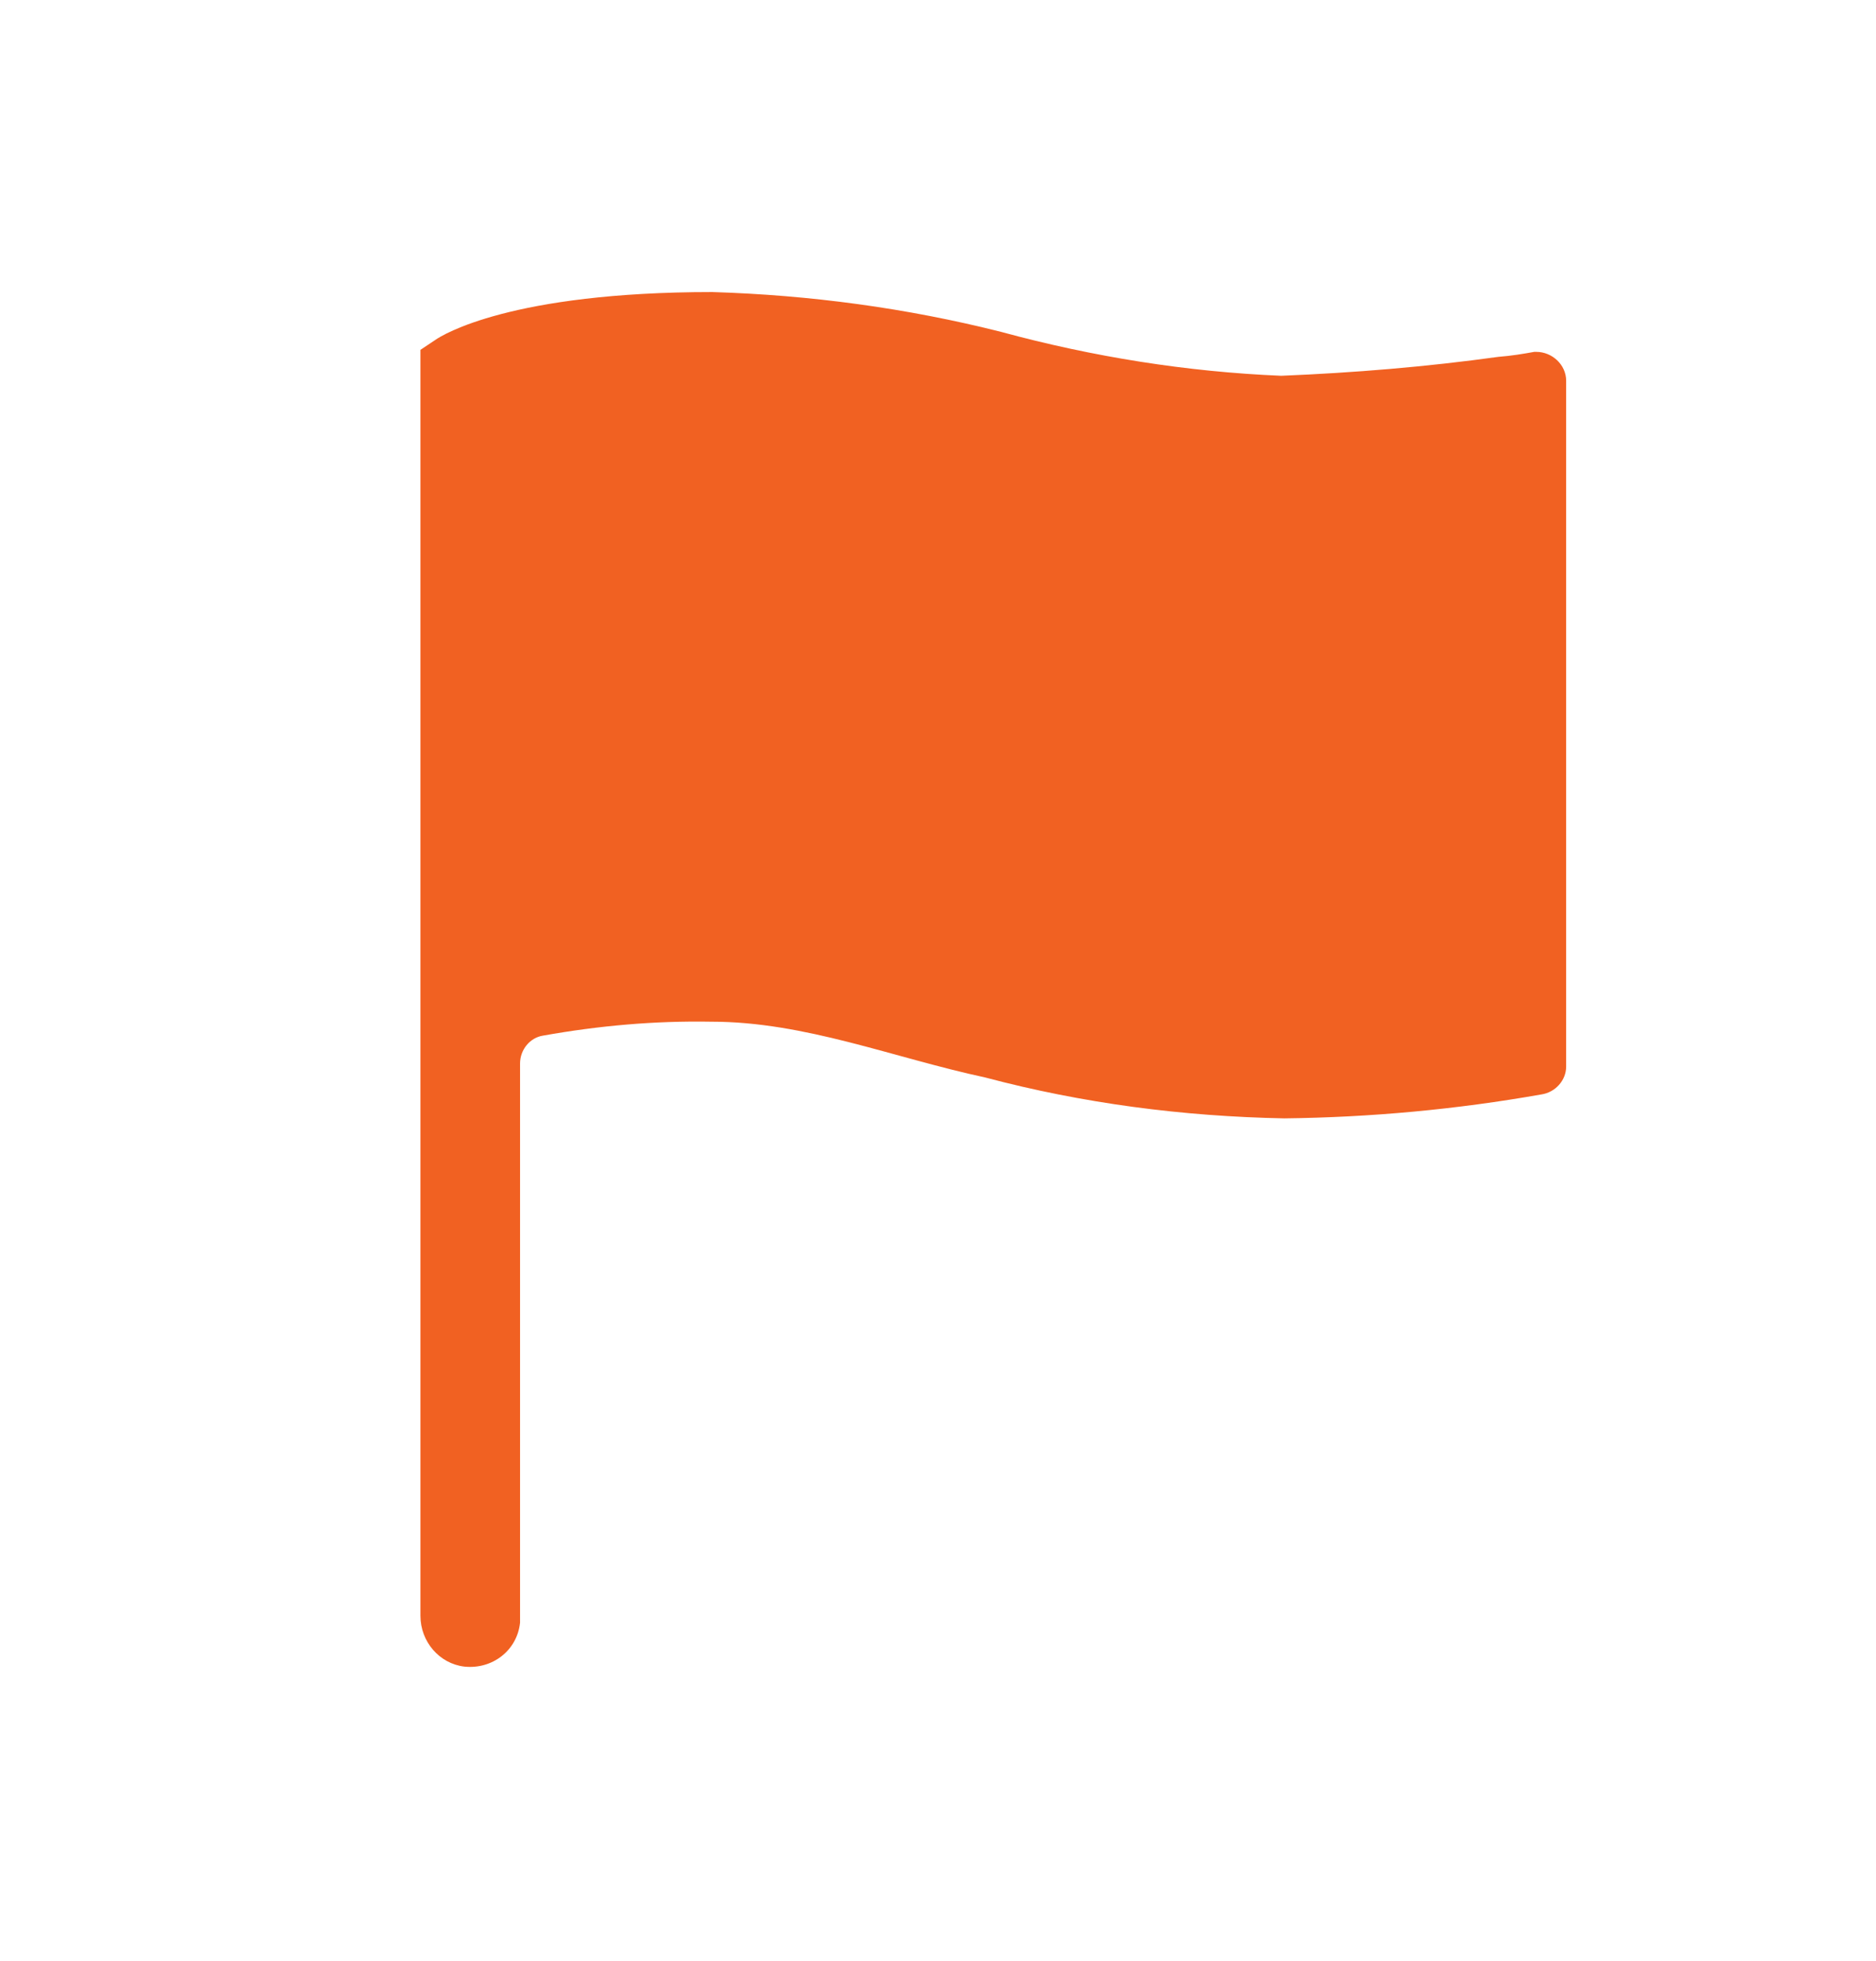
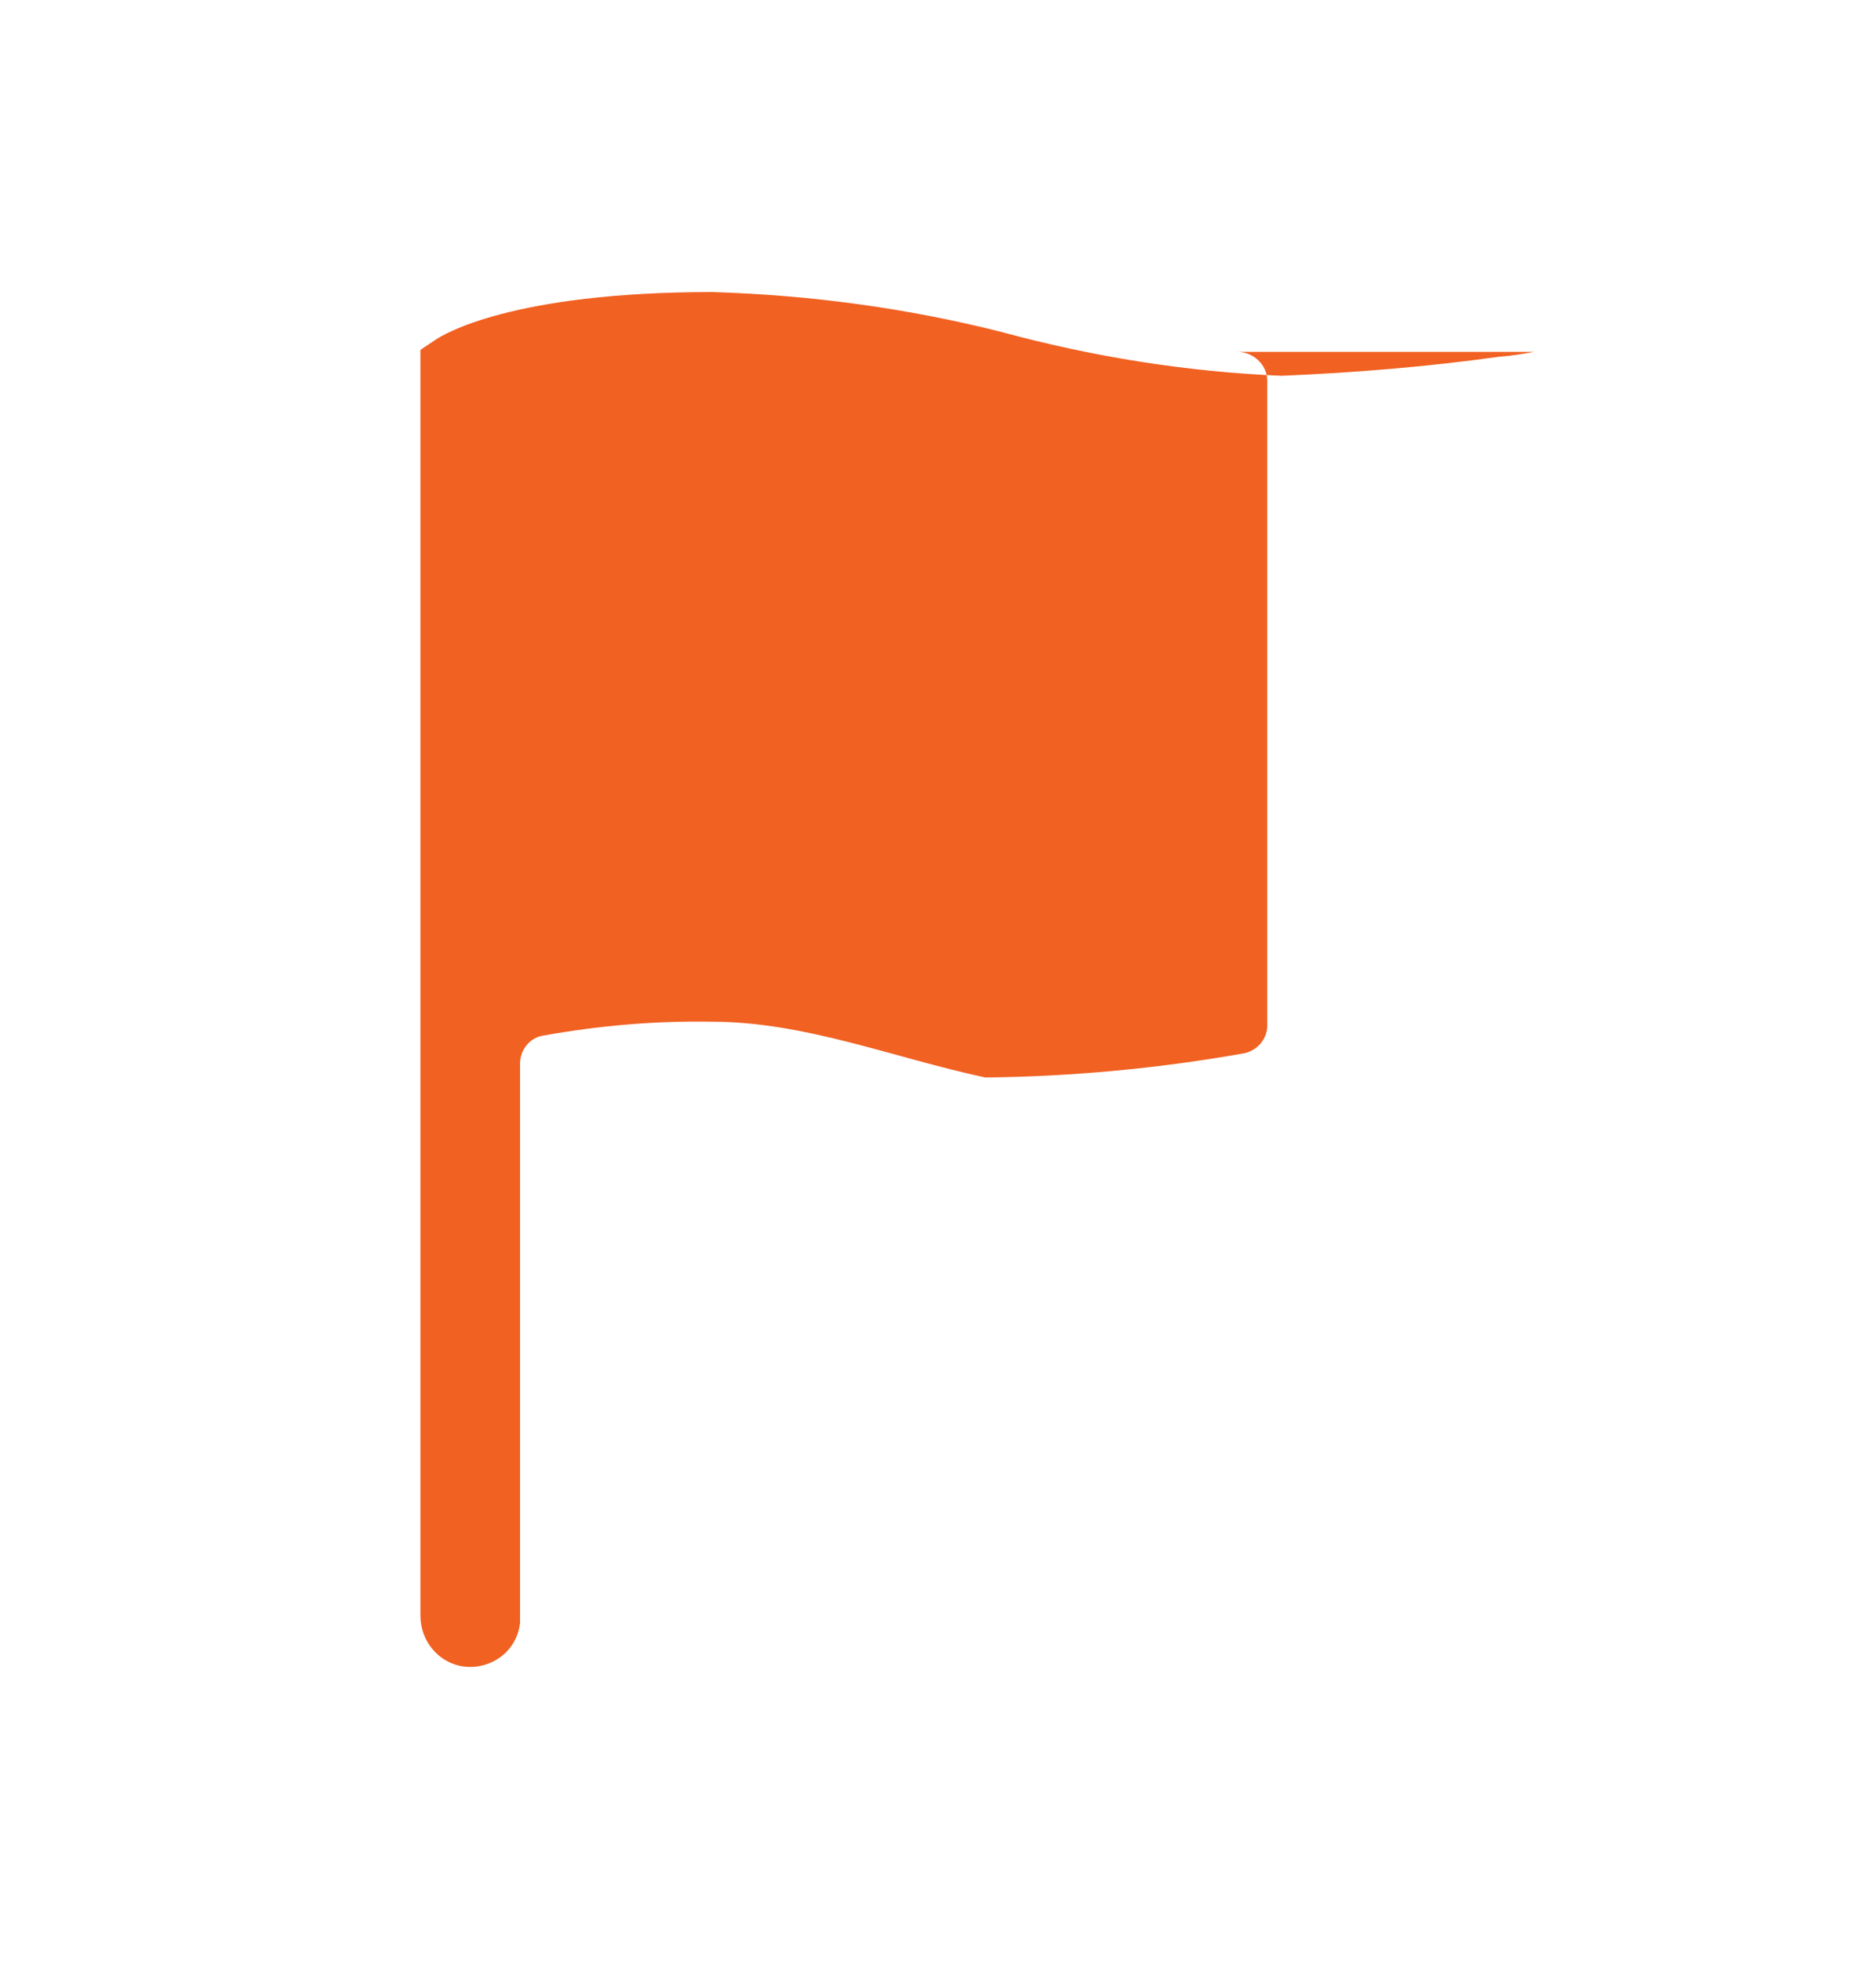
<svg xmlns="http://www.w3.org/2000/svg" version="1.1" id="Layer_1" x="0px" y="0px" viewBox="0 0 188.3 196.7" style="enable-background:new 0 0 188.3 196.7;" xml:space="preserve">
  <style type="text/css">
	.st0{fill:#F16122;}
</style>
-   <path id="Icon_ionic-ios-flag" class="st0" d="M154,35.3c-1.1,0.2-2.3,0.4-3.6,0.5c-7.2,1-14.5,1.6-21.8,1.9  c-9.5-0.4-18.9-1.9-28.1-4.4c-9.5-2.4-19.2-3.7-29-4c-20.2,0-27.1,4.3-27.8,4.8l-1.5,1v127c0,2.6,1.9,4.8,4.4,5.1  c2.8,0.3,5.3-1.6,5.6-4.4c0-0.2,0-0.4,0-0.6v-55.5c0-1.4,1-2.6,2.3-2.8c5.6-1,11.2-1.5,16.9-1.4c9.4,0,18.2,3.6,27.5,5.6  c9.8,2.6,19.8,3.9,30,4.1c8.7-0.1,17.3-0.9,25.8-2.4c1.4-0.2,2.5-1.4,2.5-2.8V38.2c0-1.6-1.4-2.9-3-2.9  C154.3,35.3,154.2,35.3,154,35.3z" />
+   <path id="Icon_ionic-ios-flag" class="st0" d="M154,35.3c-1.1,0.2-2.3,0.4-3.6,0.5c-7.2,1-14.5,1.6-21.8,1.9  c-9.5-0.4-18.9-1.9-28.1-4.4c-9.5-2.4-19.2-3.7-29-4c-20.2,0-27.1,4.3-27.8,4.8l-1.5,1v127c0,2.6,1.9,4.8,4.4,5.1  c2.8,0.3,5.3-1.6,5.6-4.4c0-0.2,0-0.4,0-0.6v-55.5c0-1.4,1-2.6,2.3-2.8c5.6-1,11.2-1.5,16.9-1.4c9.4,0,18.2,3.6,27.5,5.6  c8.7-0.1,17.3-0.9,25.8-2.4c1.4-0.2,2.5-1.4,2.5-2.8V38.2c0-1.6-1.4-2.9-3-2.9  C154.3,35.3,154.2,35.3,154,35.3z" />
</svg>